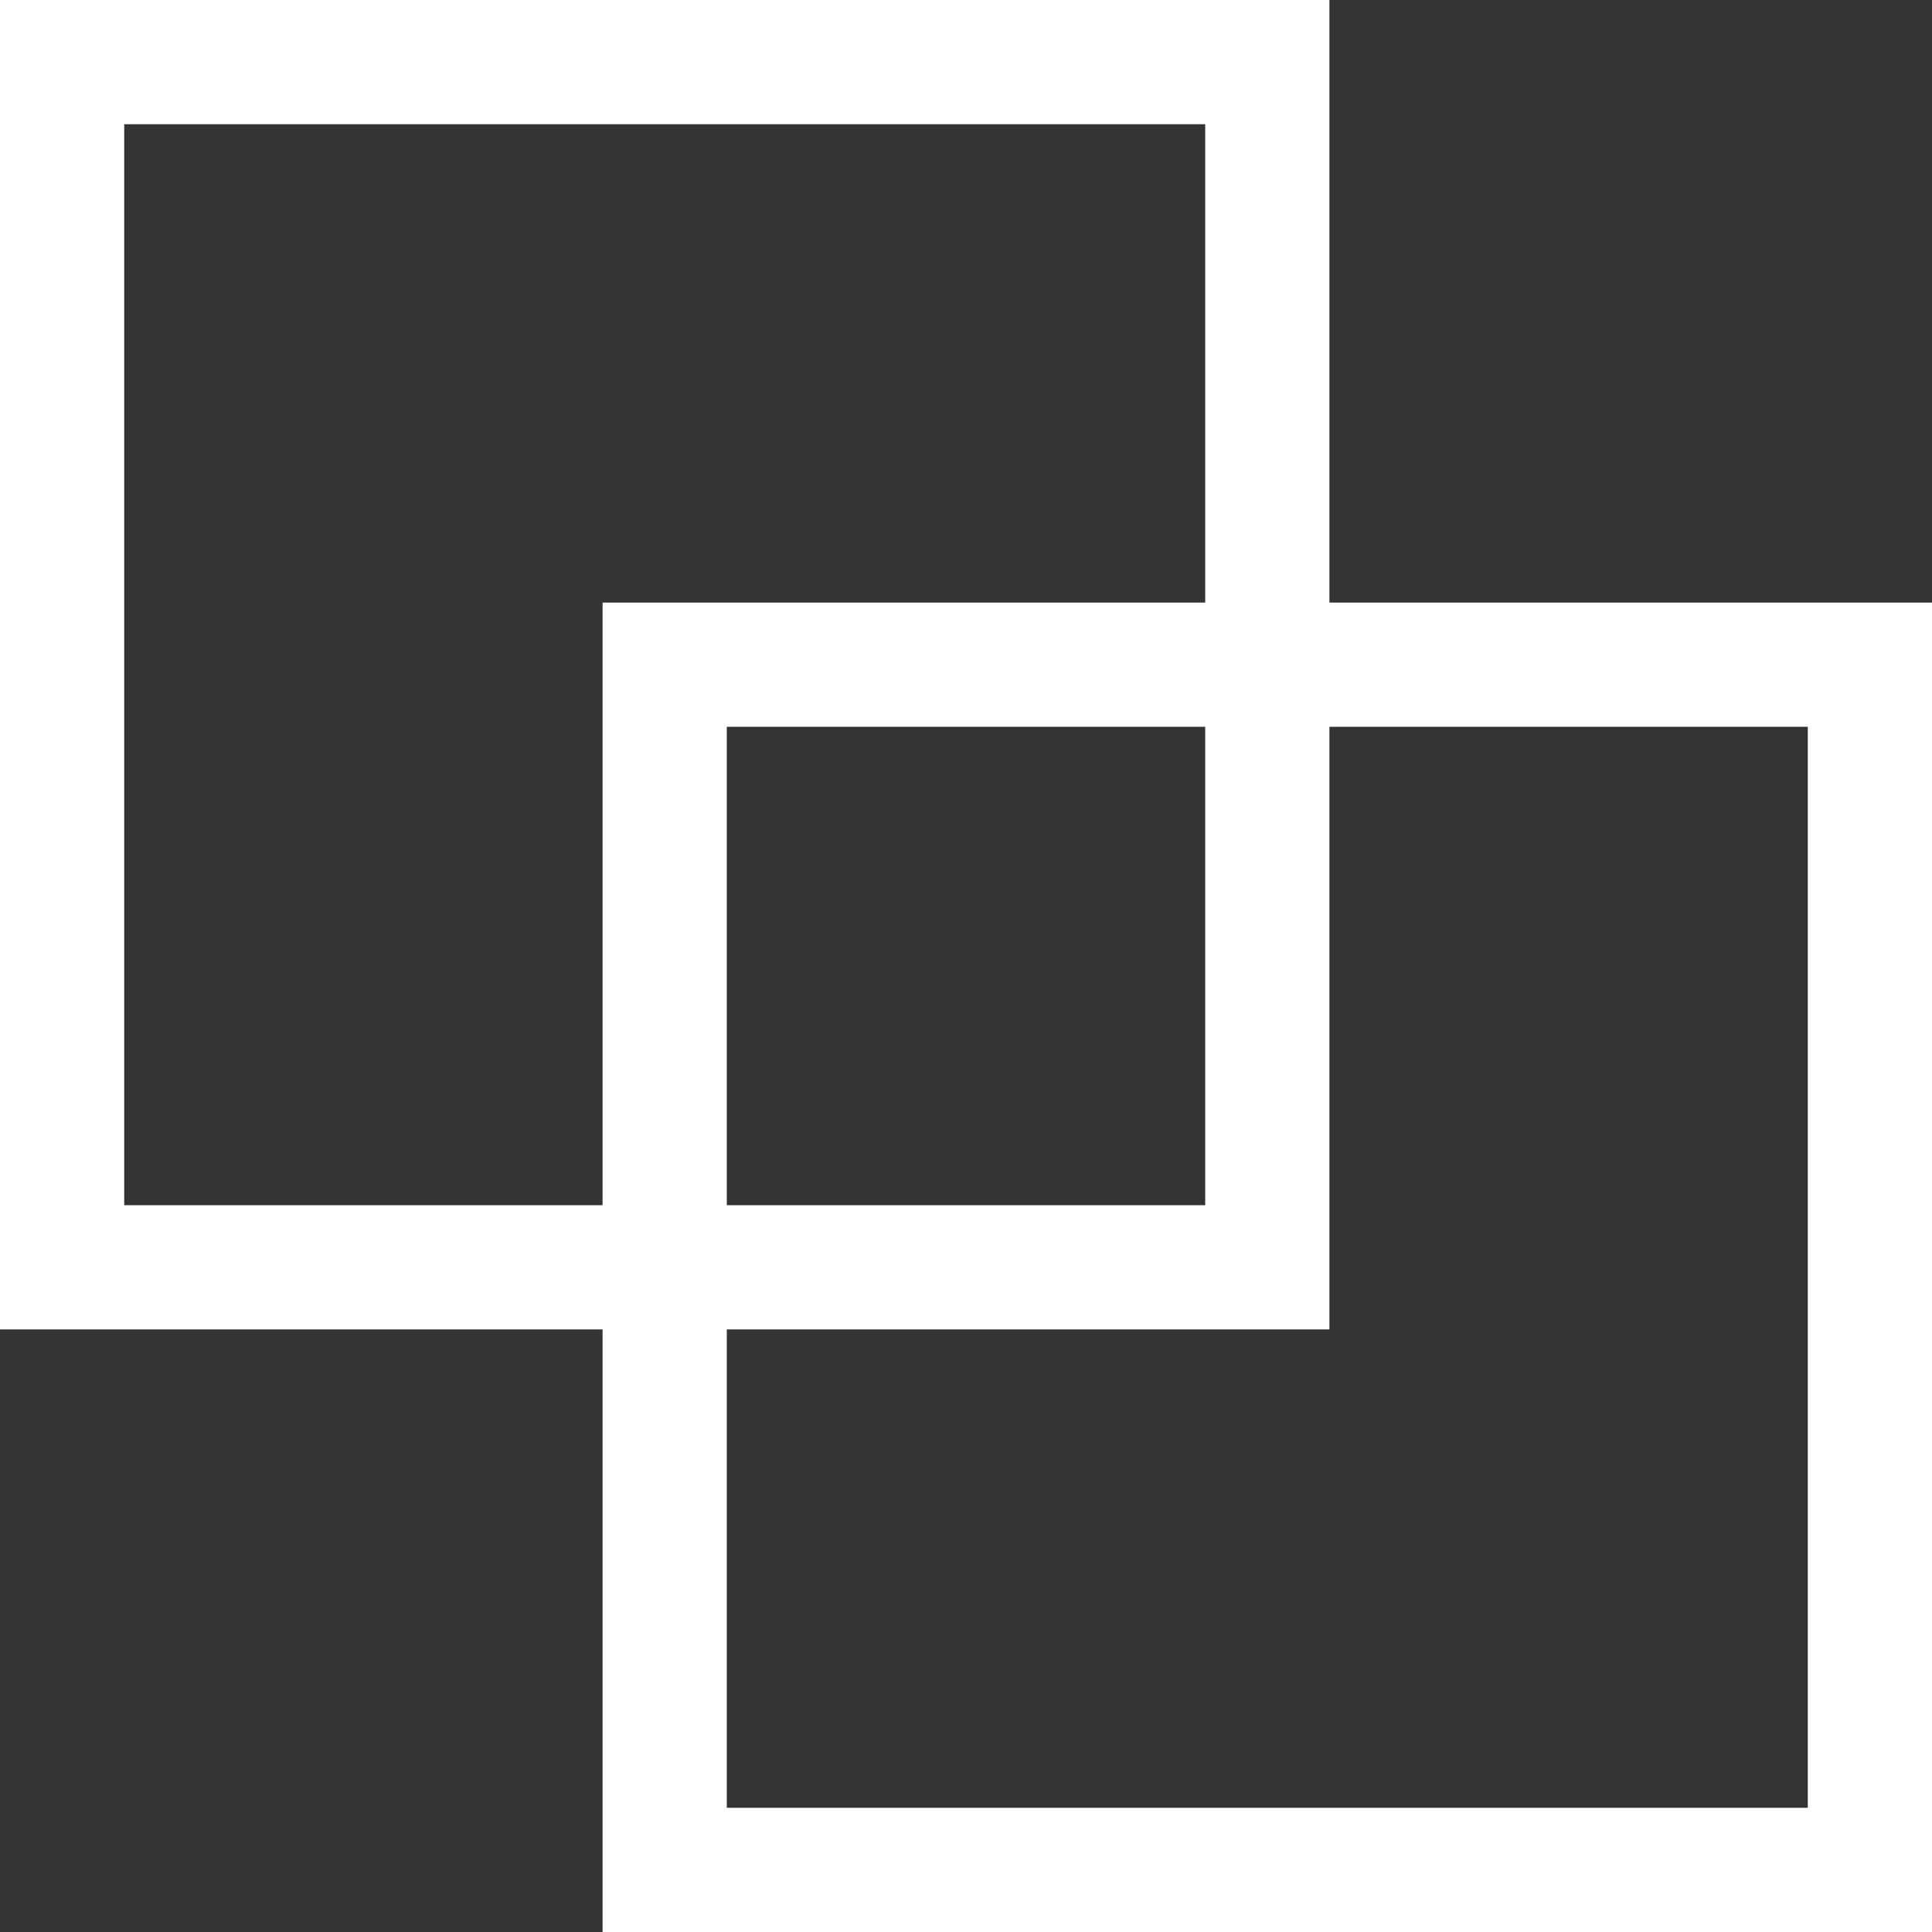
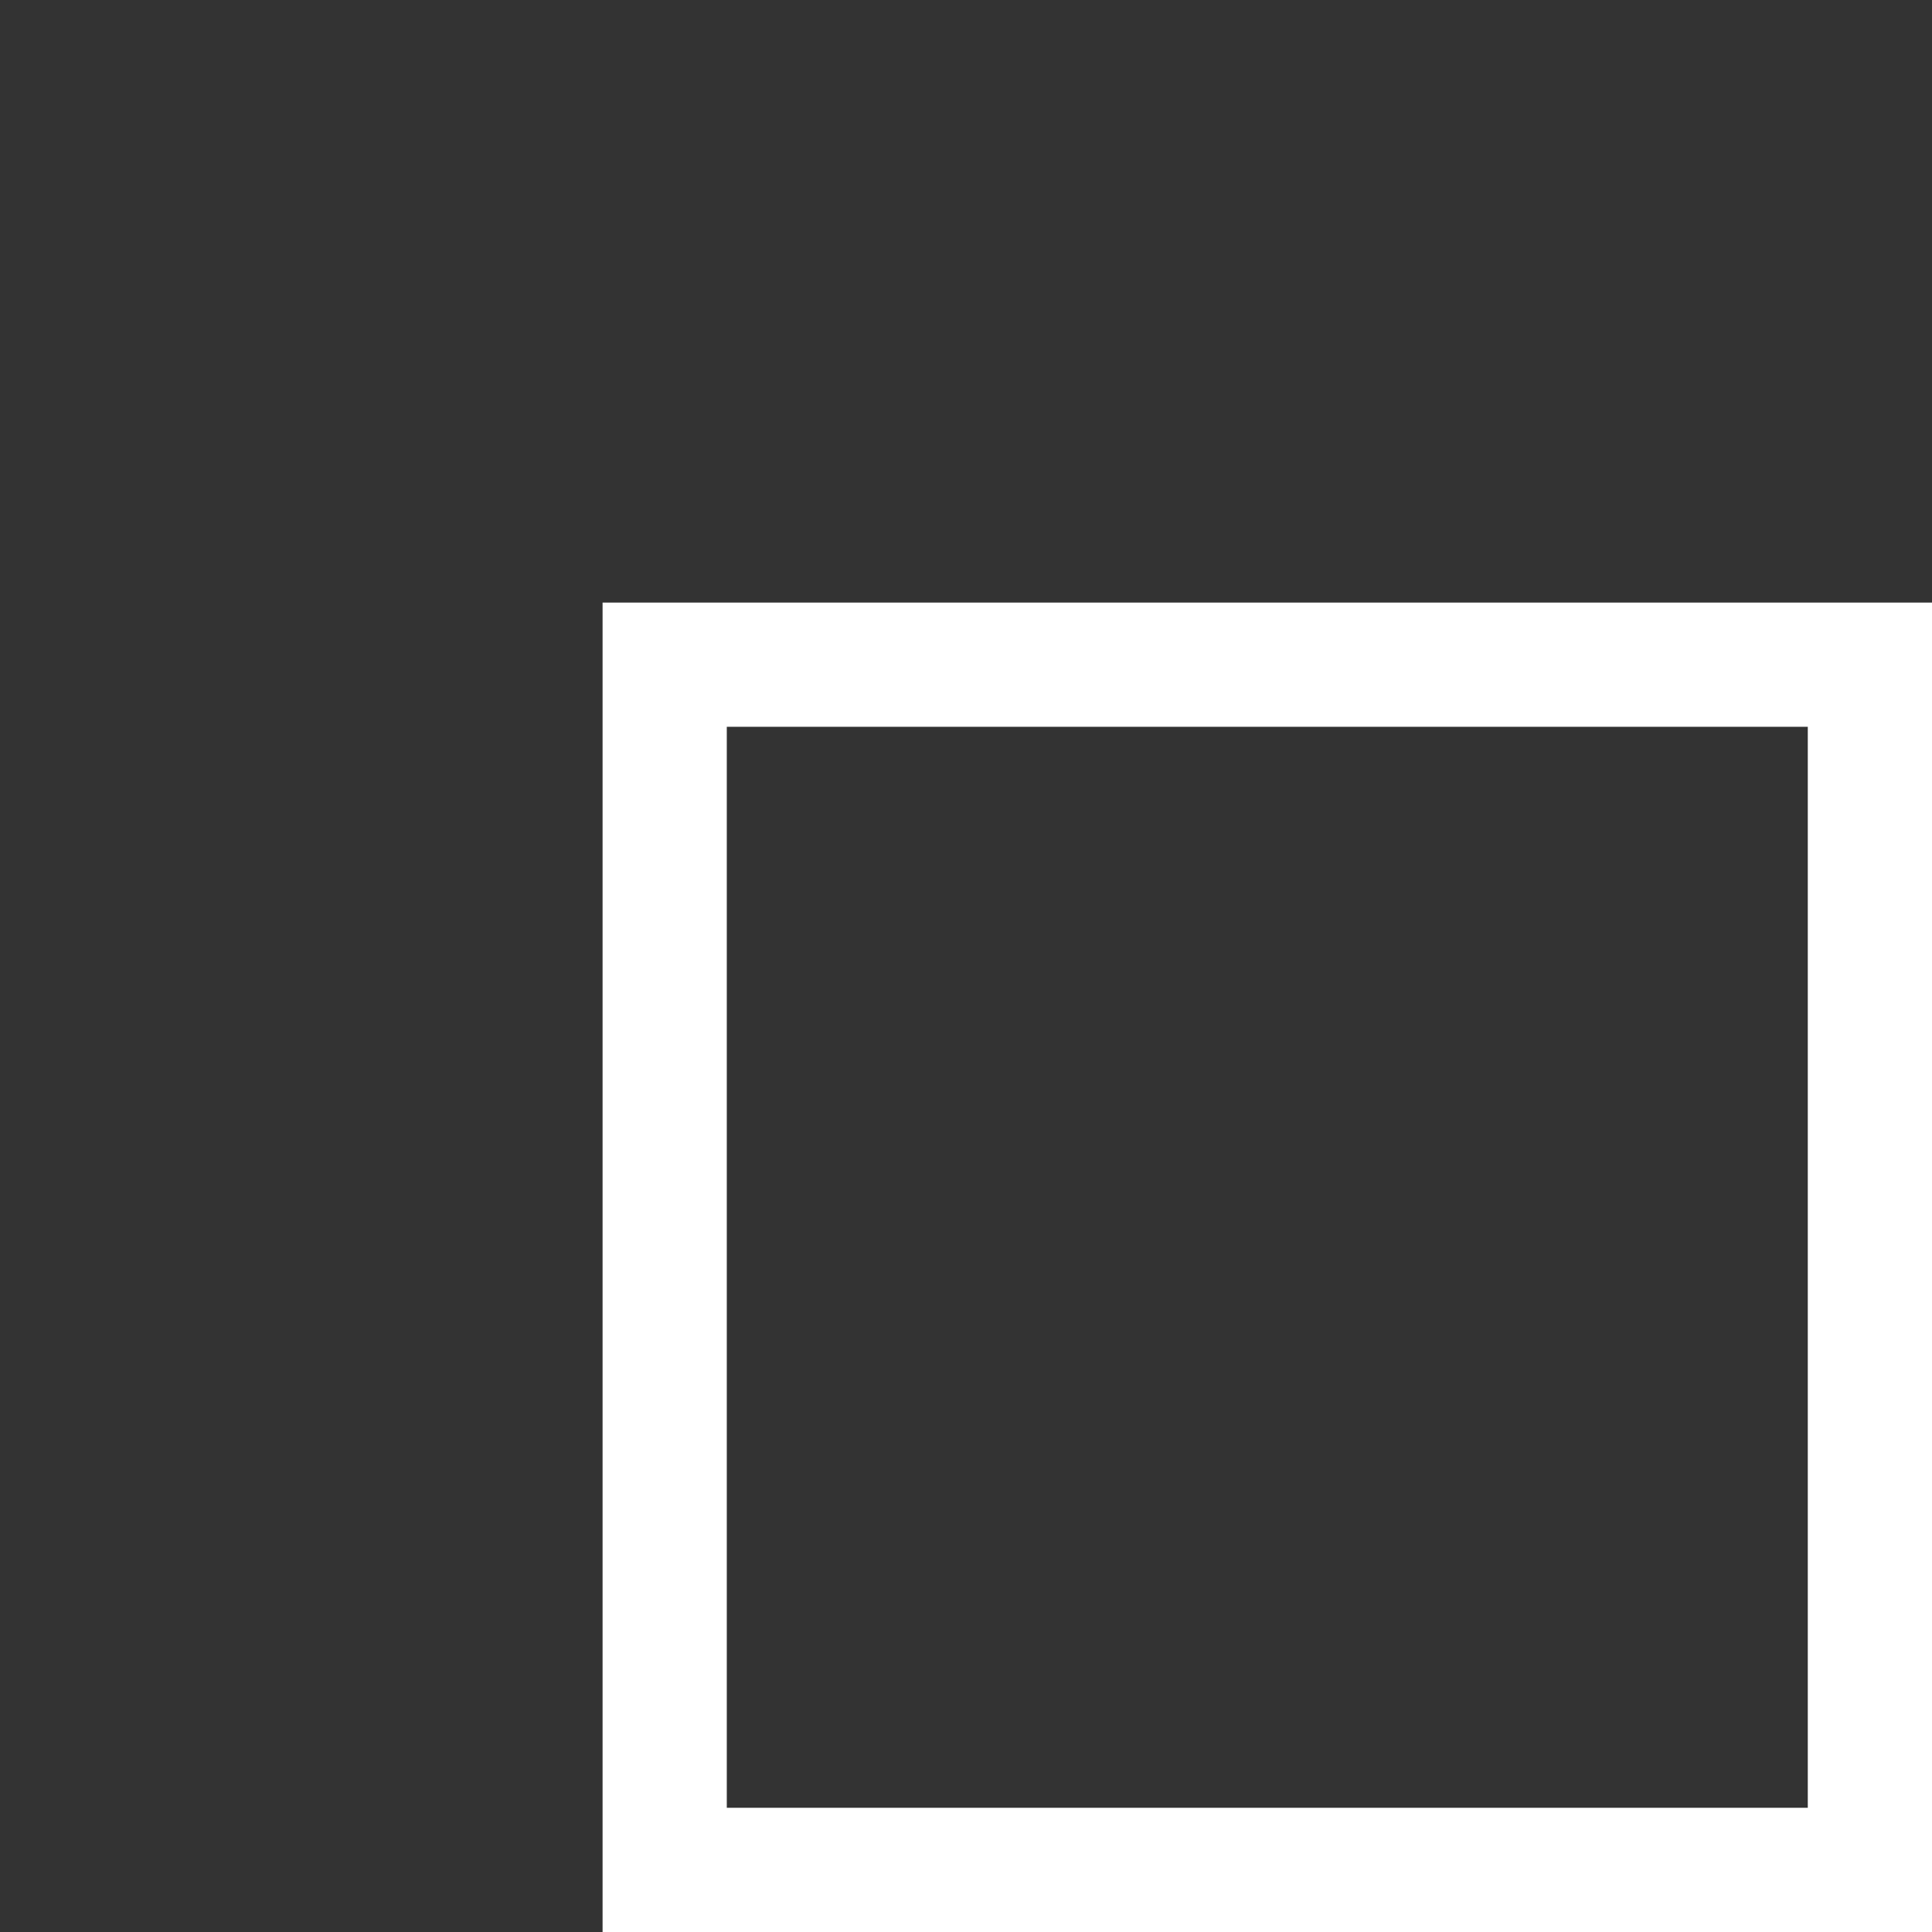
<svg xmlns="http://www.w3.org/2000/svg" id="Layer_2" data-name="Layer 2" viewBox="0 0 466.63 466.63">
  <rect x="0" y="0" width="466.63" height="466.63" fill="#333333" stroke="none" />
  <defs>
    <style>
      .cls-1 {
        fill: none;
        stroke: #fff;
        stroke-miterlimit: 10;
        stroke-width: 30px;
      }
    </style>
  </defs>
  <g id="Layer_1-2" data-name="Layer 1">
-     <rect class="cls-1" x="15" y="15" width="291.09" height="291.09" />
    <rect class="cls-1" x="160.54" y="160.54" width="291.09" height="291.09" />
  </g>
</svg>